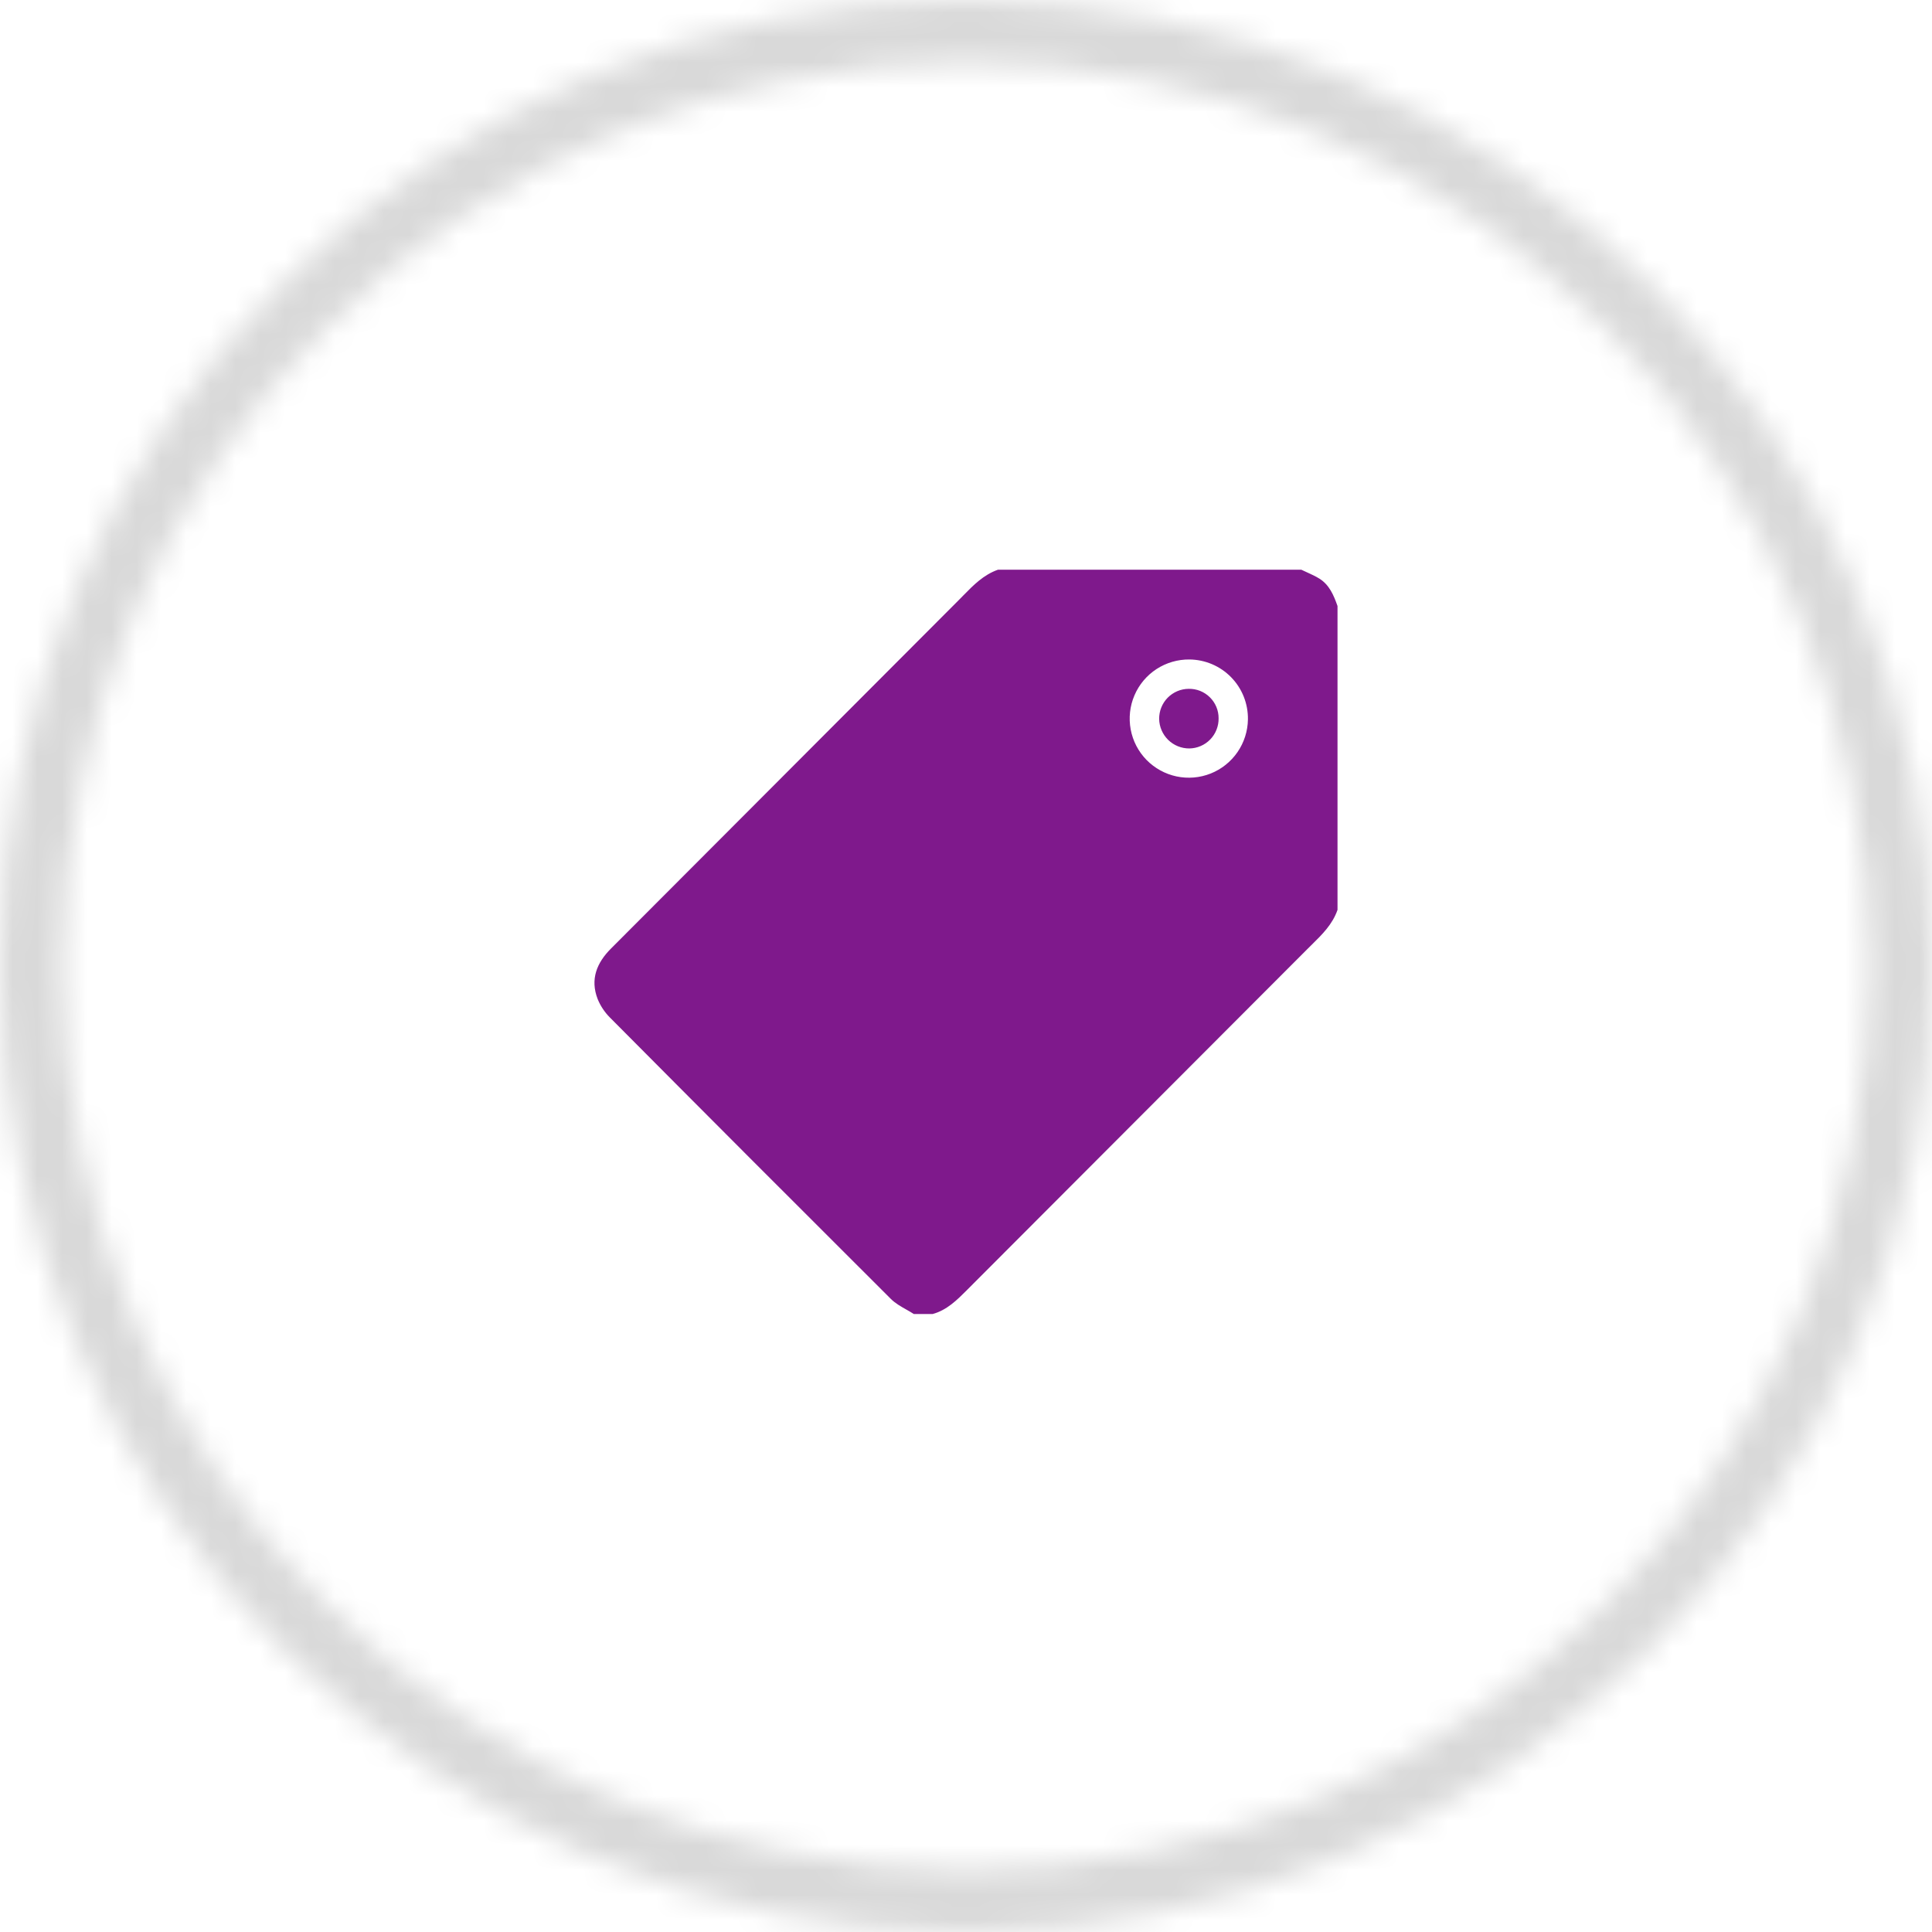
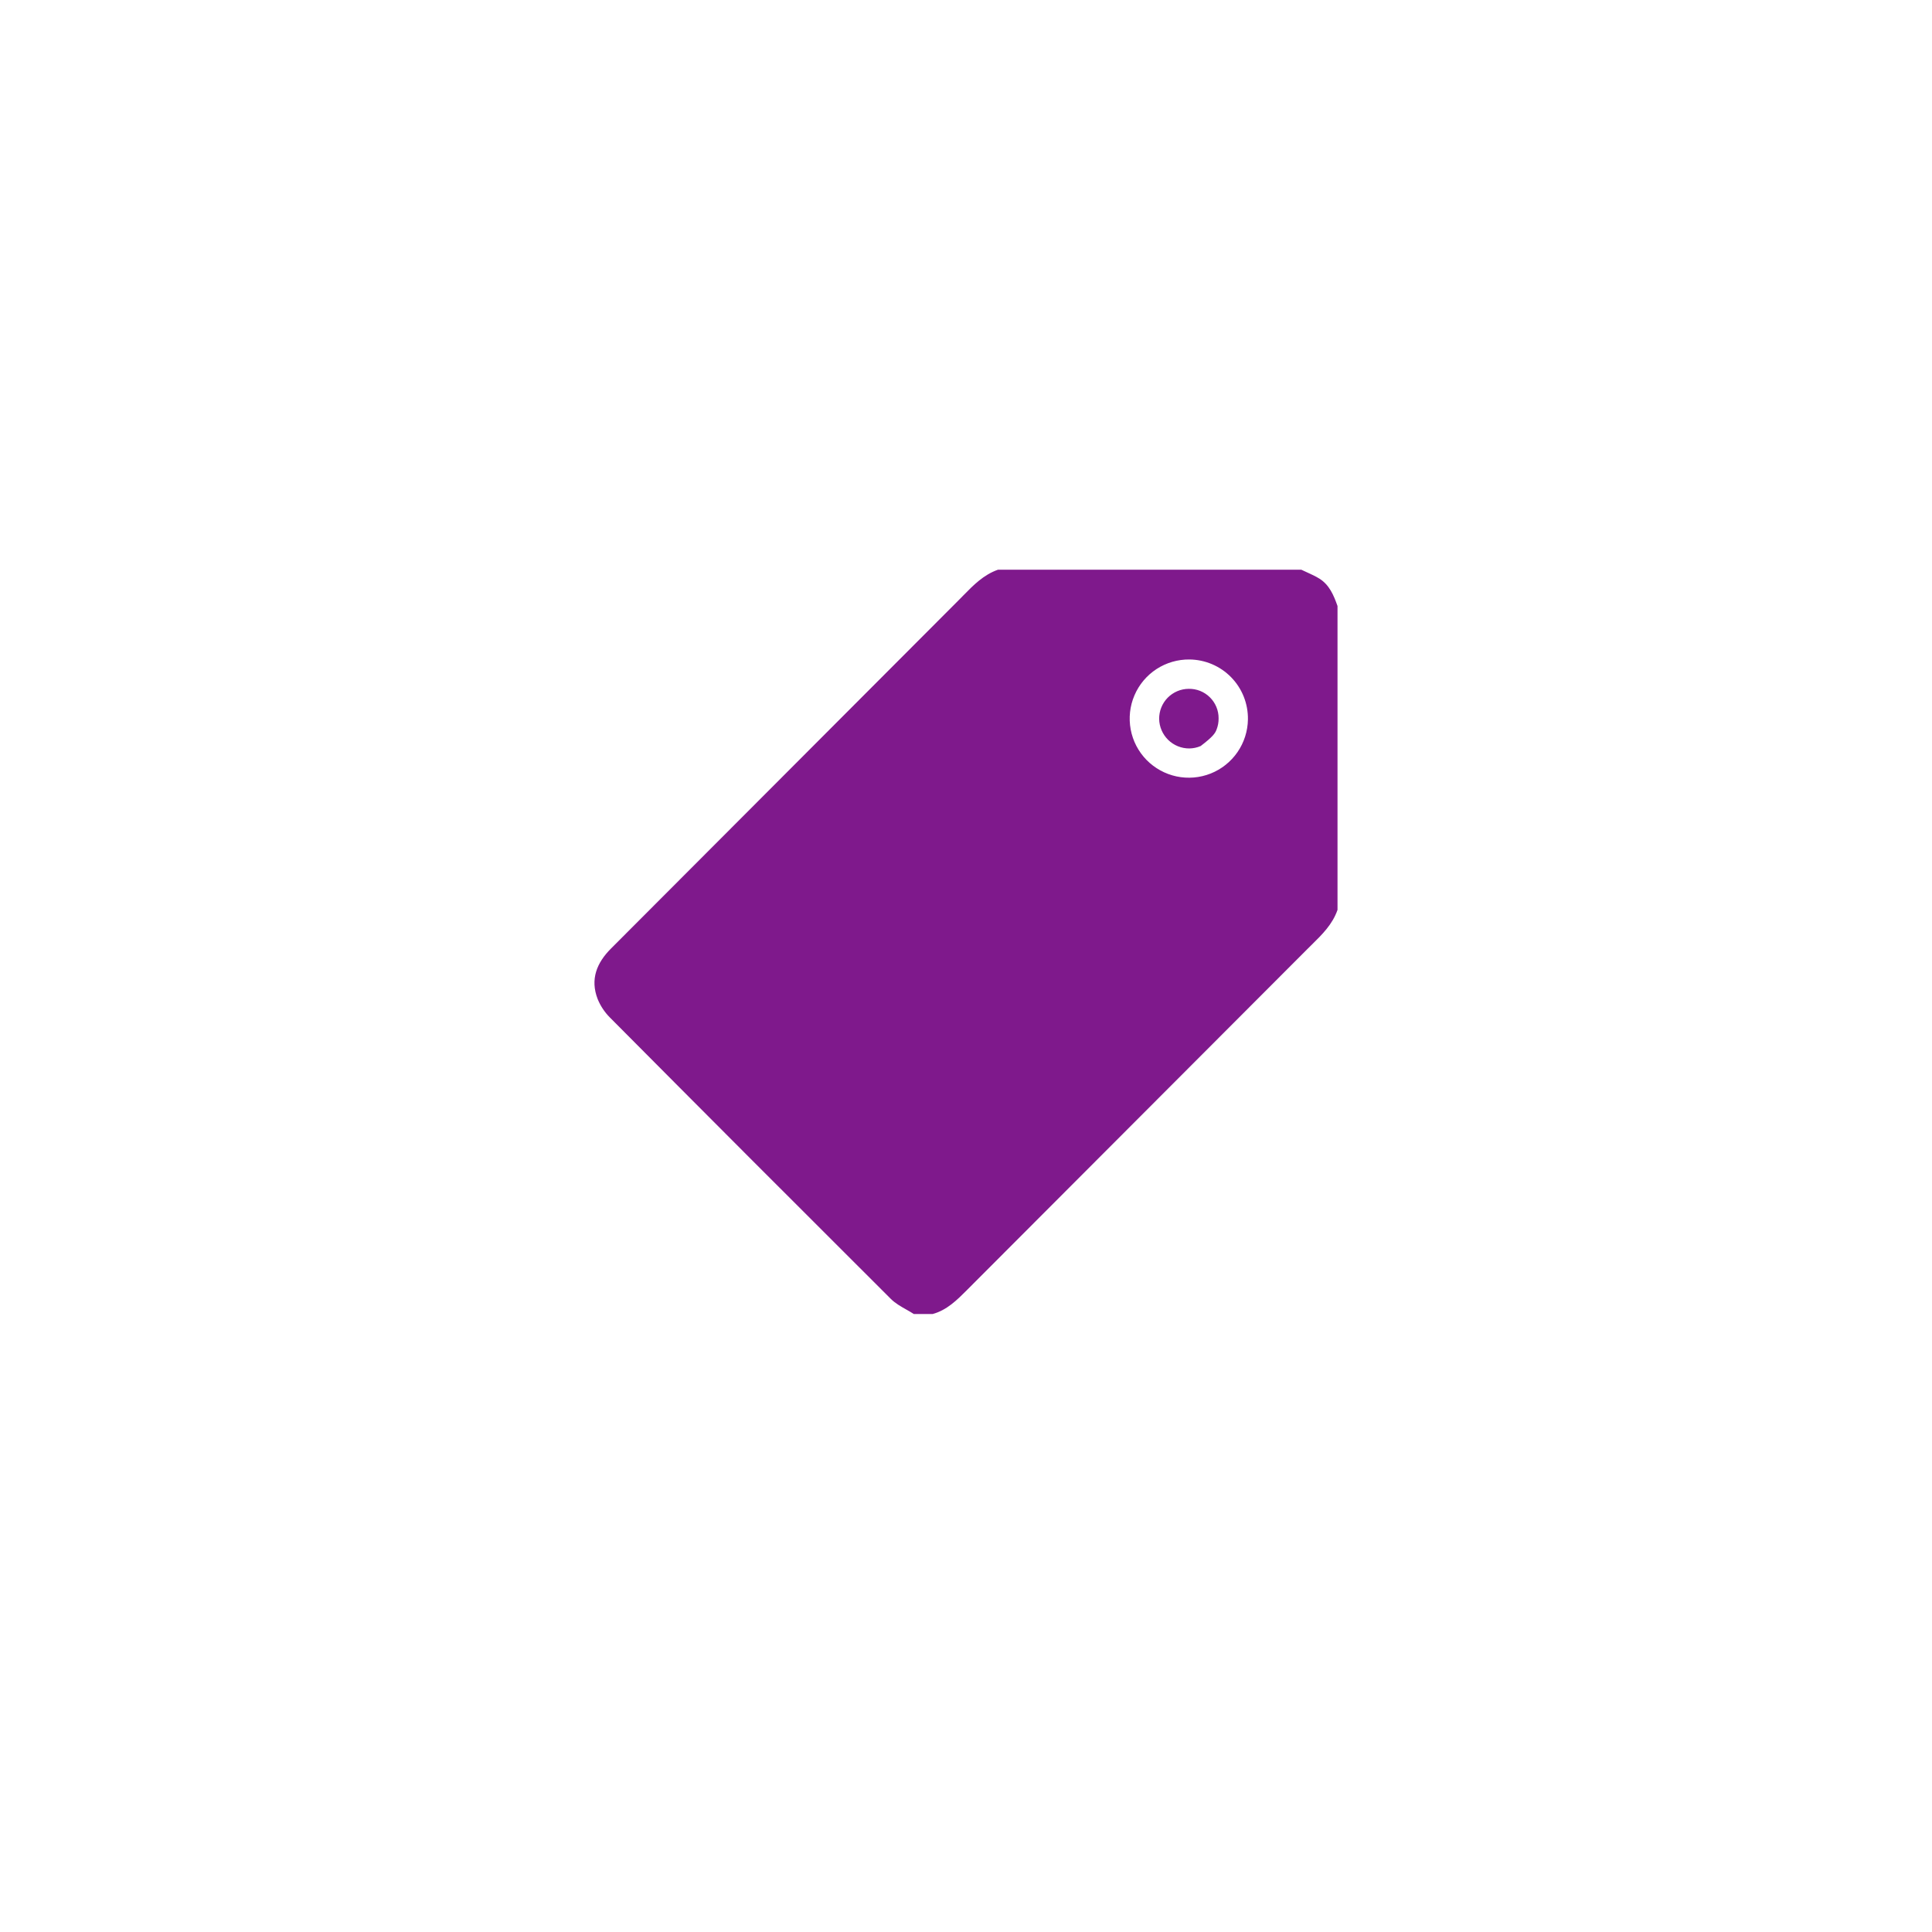
<svg xmlns="http://www.w3.org/2000/svg" width="78" height="78" viewBox="0 0 78 78" fill="none">
  <mask id="path-1-inside-1_601_4" fill="white">
-     <path d="M39 -1.70474e-06C60.539 -2.64625e-06 78 17.461 78 39C78 60.539 60.539 78 39 78C17.461 78 -7.6324e-07 60.539 -1.70474e-06 39C-2.64625e-06 17.461 17.461 -7.6324e-07 39 -1.70474e-06ZM39 75.486C59.151 75.486 75.486 59.151 75.486 39C75.486 18.849 59.151 2.514 39 2.514C18.849 2.514 2.514 18.849 2.514 39C2.514 59.151 18.849 75.486 39 75.486Z" />
-   </mask>
+     </mask>
  <path d="M39 -1.70474e-06C60.539 -2.64625e-06 78 17.461 78 39C78 60.539 60.539 78 39 78C17.461 78 -7.6324e-07 60.539 -1.70474e-06 39C-2.64625e-06 17.461 17.461 -7.6324e-07 39 -1.70474e-06ZM39 75.486C59.151 75.486 75.486 59.151 75.486 39C75.486 18.849 59.151 2.514 39 2.514C18.849 2.514 2.514 18.849 2.514 39C2.514 59.151 18.849 75.486 39 75.486Z" stroke="#D9D9D9" stroke-width="4" stroke-linejoin="round" mask="url(#path-1-inside-1_601_4)" />
-   <path fill-rule="evenodd" clip-rule="evenodd" d="M52.536 23H40.293C39.711 23.203 39.298 23.625 38.885 24.047C38.818 24.116 38.751 24.185 38.682 24.253C34.013 28.935 29.342 33.615 24.669 38.294C24.091 38.872 23.821 39.536 24.128 40.332C24.241 40.61 24.409 40.864 24.621 41.077C28.393 44.873 32.175 48.661 35.966 52.441C36.142 52.616 36.365 52.743 36.588 52.869C36.692 52.928 36.796 52.987 36.895 53.051H37.652C38.231 52.892 38.634 52.488 39.042 52.08L39.052 52.069C43.626 47.486 48.199 42.905 52.772 38.326C52.834 38.264 52.896 38.202 52.959 38.141C53.379 37.728 53.798 37.316 53.999 36.734V24.467C53.848 24.037 53.673 23.616 53.27 23.362C53.111 23.263 52.936 23.184 52.761 23.104C52.686 23.07 52.611 23.036 52.536 23ZM46.691 27.012C47.087 26.755 47.549 26.62 48.021 26.625C48.335 26.628 48.646 26.693 48.935 26.816C49.224 26.939 49.486 27.119 49.706 27.344C49.925 27.569 50.098 27.835 50.214 28.127C50.33 28.42 50.387 28.732 50.382 29.046C50.375 29.518 50.228 29.977 49.961 30.365C49.693 30.754 49.317 31.054 48.879 31.229C48.441 31.403 47.96 31.444 47.499 31.346C47.038 31.248 46.616 31.015 46.286 30.678C45.957 30.34 45.735 29.913 45.649 29.449C45.563 28.985 45.615 28.506 45.801 28.073C45.986 27.639 46.296 27.27 46.691 27.012ZM49.114 29.46C49.172 29.313 49.201 29.157 49.198 28.999C49.199 28.841 49.168 28.684 49.107 28.538C49.046 28.393 48.957 28.261 48.844 28.15C48.732 28.039 48.598 27.952 48.451 27.893C48.305 27.835 48.148 27.807 47.99 27.81C47.832 27.811 47.676 27.843 47.53 27.905C47.385 27.967 47.253 28.057 47.142 28.169C47.031 28.282 46.944 28.416 46.885 28.562C46.826 28.709 46.797 28.866 46.798 29.023C46.803 29.342 46.934 29.646 47.161 29.87C47.389 30.093 47.695 30.218 48.014 30.217C48.172 30.215 48.328 30.183 48.473 30.12C48.618 30.058 48.75 29.968 48.86 29.854C48.97 29.741 49.056 29.607 49.114 29.46Z" fill="#7F198C" />
+   <path fill-rule="evenodd" clip-rule="evenodd" d="M52.536 23H40.293C39.711 23.203 39.298 23.625 38.885 24.047C38.818 24.116 38.751 24.185 38.682 24.253C34.013 28.935 29.342 33.615 24.669 38.294C24.091 38.872 23.821 39.536 24.128 40.332C24.241 40.61 24.409 40.864 24.621 41.077C28.393 44.873 32.175 48.661 35.966 52.441C36.142 52.616 36.365 52.743 36.588 52.869C36.692 52.928 36.796 52.987 36.895 53.051H37.652C38.231 52.892 38.634 52.488 39.042 52.08L39.052 52.069C43.626 47.486 48.199 42.905 52.772 38.326C52.834 38.264 52.896 38.202 52.959 38.141C53.379 37.728 53.798 37.316 53.999 36.734V24.467C53.848 24.037 53.673 23.616 53.27 23.362C53.111 23.263 52.936 23.184 52.761 23.104C52.686 23.07 52.611 23.036 52.536 23ZM46.691 27.012C47.087 26.755 47.549 26.62 48.021 26.625C48.335 26.628 48.646 26.693 48.935 26.816C49.224 26.939 49.486 27.119 49.706 27.344C49.925 27.569 50.098 27.835 50.214 28.127C50.33 28.42 50.387 28.732 50.382 29.046C50.375 29.518 50.228 29.977 49.961 30.365C49.693 30.754 49.317 31.054 48.879 31.229C48.441 31.403 47.96 31.444 47.499 31.346C47.038 31.248 46.616 31.015 46.286 30.678C45.957 30.34 45.735 29.913 45.649 29.449C45.563 28.985 45.615 28.506 45.801 28.073C45.986 27.639 46.296 27.27 46.691 27.012ZM49.114 29.46C49.172 29.313 49.201 29.157 49.198 28.999C49.199 28.841 49.168 28.684 49.107 28.538C49.046 28.393 48.957 28.261 48.844 28.15C48.732 28.039 48.598 27.952 48.451 27.893C48.305 27.835 48.148 27.807 47.99 27.81C47.832 27.811 47.676 27.843 47.53 27.905C47.385 27.967 47.253 28.057 47.142 28.169C47.031 28.282 46.944 28.416 46.885 28.562C46.826 28.709 46.797 28.866 46.798 29.023C46.803 29.342 46.934 29.646 47.161 29.87C47.389 30.093 47.695 30.218 48.014 30.217C48.172 30.215 48.328 30.183 48.473 30.12C48.97 29.741 49.056 29.607 49.114 29.46Z" fill="#7F198C" />
</svg>